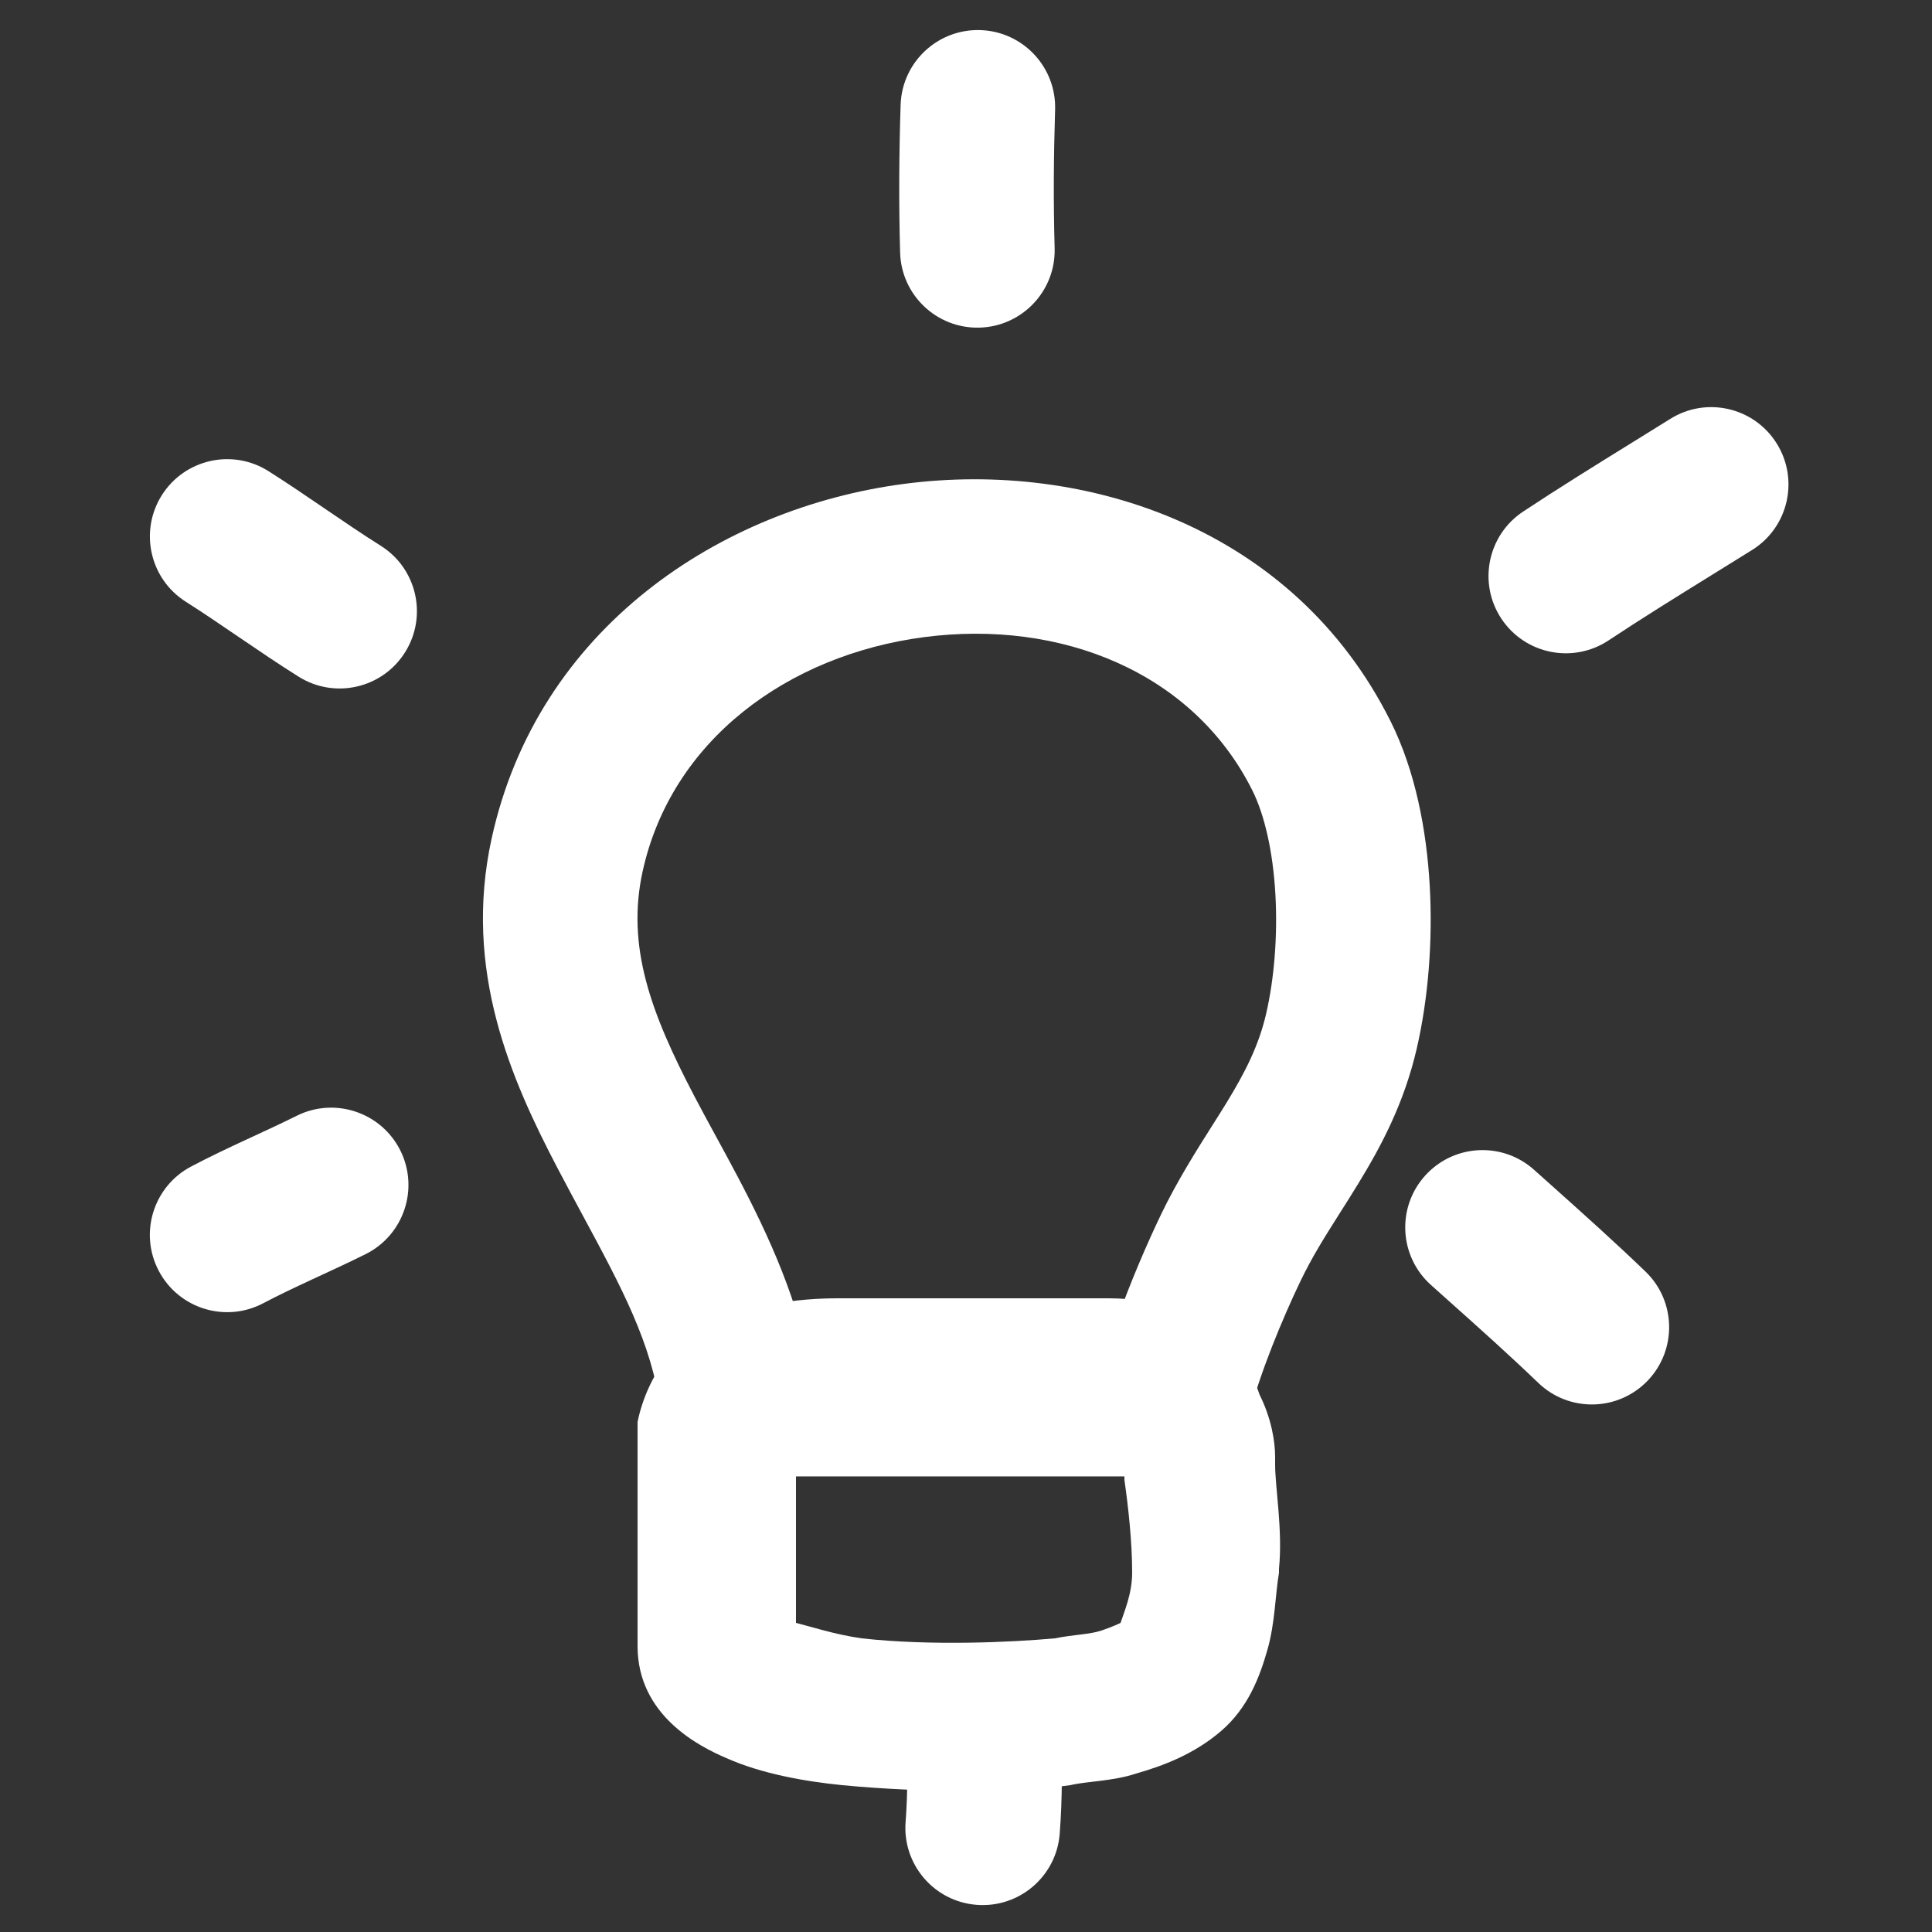
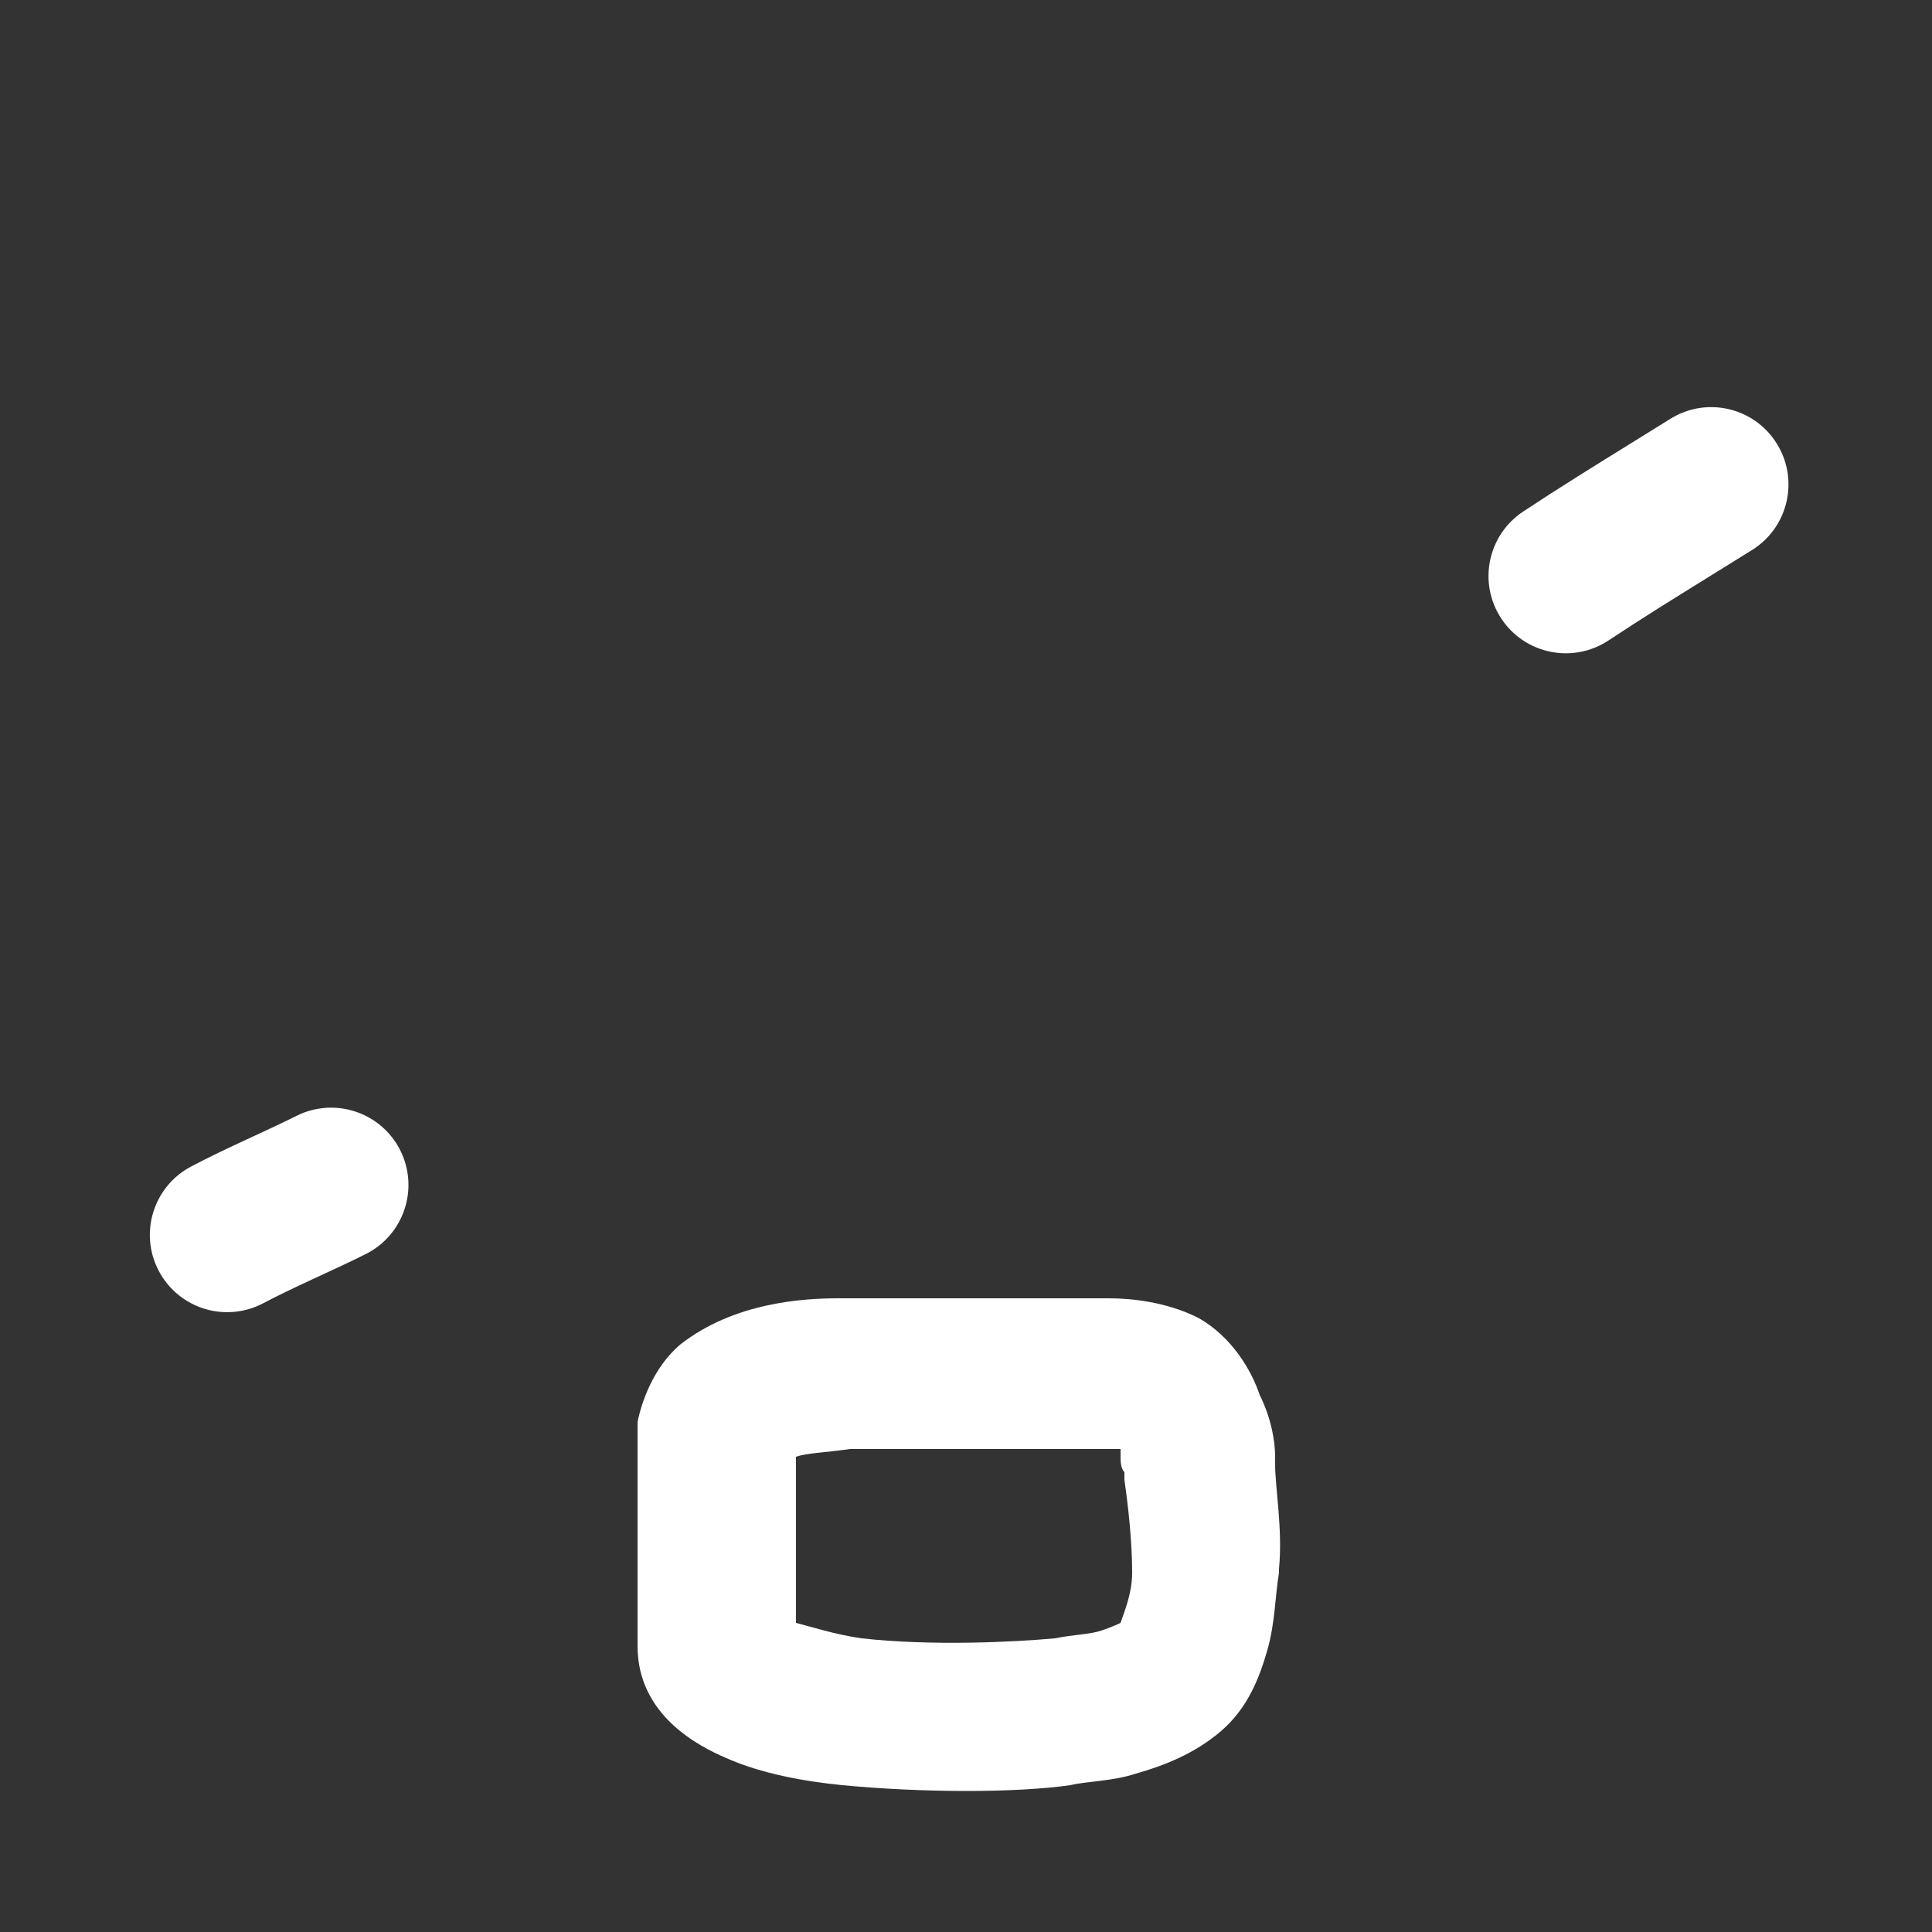
<svg xmlns="http://www.w3.org/2000/svg" width="50" height="50" viewBox="0 0 50 50" fill="none">
  <rect x="0" y="0" width="50" height="50" fill="#333333" stroke="none" />
-   <path fill-rule="evenodd" clip-rule="evenodd" d="M23.915 16.489C20.384 16.952 17.373 19.162 16.63 22.557C16.208 24.488 16.835 26.202 17.97 28.369C18.134 28.684 18.315 29.015 18.503 29.361C19.268 30.763 20.163 32.405 20.687 34.209H28.891C29.264 33.149 29.711 32.132 30.043 31.44C30.459 30.572 30.968 29.768 31.386 29.108C31.516 28.903 31.637 28.712 31.744 28.537C32.23 27.741 32.578 27.057 32.769 26.23C32.972 25.349 33.069 24.24 33.007 23.144C32.944 22.03 32.725 21.085 32.411 20.456M23.915 16.489C27.447 16.026 30.878 17.389 32.411 20.456L23.915 16.489ZM23.395 12.523C28.134 11.901 33.497 13.68 35.989 18.669C36.632 19.956 36.92 21.492 37.001 22.918C37.083 24.363 36.961 25.853 36.667 27.129C36.335 28.568 35.733 29.68 35.158 30.622C34.983 30.909 34.819 31.167 34.664 31.411C34.281 32.016 33.955 32.531 33.65 33.167C33.203 34.1 32.595 35.549 32.311 36.691C32.09 37.583 31.289 38.209 30.37 38.209H19.073C18.066 38.209 17.216 37.46 17.089 36.461C16.875 34.781 16.078 33.303 15.085 31.461C14.873 31.067 14.652 30.657 14.425 30.224C13.229 27.937 11.977 25.111 12.723 21.702C13.917 16.246 18.655 13.145 23.395 12.523Z" fill="white" />
  <path d="M33 37.9C33 37.8 33 37.8 33 37.7C33 37.3 32.9 36.7 32.6 36.1C32.4 35.5 31.9 34.6 31 34.1C30.2 33.7 29.3 33.6 28.7 33.6C28.4 33.6 28.1 33.6 27.8 33.6H27.6C27.4 33.6 27.3 33.6 27.2 33.6H26.3C24.8 33.6 23.3 33.6 21.7 33.6C20.8 33.6 19 33.7 17.6 34.8C16.9 35.4 16.6 36.3 16.5 36.8C16.5 37.2 16.5 37.8 16.5 37.9V38V39.4V40.8V42.6C16.5 44.4 18.1 45.2 18.8 45.5C19.7 45.9 20.8 46.1 21.8 46.2C23.9 46.4 26.3 46.4 27.7 46.2C28.1 46.1 28.8 46.1 29.4 45.9C30.1 45.7 30.9 45.4 31.6 44.8C32.3 44.2 32.6 43.4 32.8 42.7C33 42 33 41.3 33.1 40.7V40.6C33.2 39.6 33 38.5 33 37.9ZM29 42C29 42 28.8 42.1 28.5 42.2C28.2 42.3 27.8 42.3 27.3 42.4C26.2 42.5 24.1 42.6 22.3 42.4C21.6 42.3 21 42.1 20.6 42C20.6 41.5 20.6 41.1 20.6 40.7C20.6 39.9 20.6 39 20.6 38.1V37.7C20.9 37.6 21.3 37.6 22 37.5C23.5 37.5 24.9 37.5 26.4 37.5H26.5H27.7H28H28.1H28.7H29C29 37.6 29 37.6 29 37.7C29 37.8 29 38 29.1 38.1V38.3C29.2 39 29.3 39.9 29.3 40.7C29.3 41.234 29.1 41.7 29 42Z" fill="white" />
-   <path fill-rule="evenodd" clip-rule="evenodd" d="M25.419 42.782C26.523 42.755 27.439 43.629 27.466 44.733C27.486 45.579 27.499 46.512 27.425 47.461C27.338 48.562 26.375 49.384 25.274 49.297C24.172 49.211 23.35 48.248 23.437 47.147C23.494 46.418 23.487 45.663 23.467 44.829C23.441 43.725 24.314 42.808 25.419 42.782Z" fill="white" />
  <path fill-rule="evenodd" clip-rule="evenodd" d="M10.36 29.773C10.853 30.761 10.452 31.962 9.464 32.456C9.052 32.661 8.633 32.855 8.246 33.034C8.184 33.063 8.123 33.092 8.062 33.119C7.613 33.328 7.203 33.521 6.812 33.728C5.835 34.243 4.625 33.869 4.11 32.892C3.594 31.916 3.968 30.706 4.945 30.19C5.435 29.931 5.926 29.701 6.379 29.491C6.445 29.46 6.509 29.43 6.573 29.401C6.963 29.22 7.322 29.054 7.677 28.877C8.665 28.384 9.866 28.785 10.36 29.773Z" fill="white" />
-   <path fill-rule="evenodd" clip-rule="evenodd" d="M4.191 12.811C4.783 11.879 6.019 11.603 6.951 12.195C7.454 12.514 7.943 12.847 8.4 13.159C8.42 13.173 8.44 13.186 8.46 13.2C8.944 13.53 9.397 13.837 9.853 14.124C10.789 14.711 11.071 15.946 10.483 16.881C9.896 17.817 8.661 18.099 7.726 17.511C7.197 17.179 6.686 16.831 6.207 16.505C6.194 16.496 6.18 16.487 6.167 16.478C5.694 16.156 5.254 15.855 4.807 15.572C3.875 14.98 3.599 13.744 4.191 12.811Z" fill="white" />
-   <path fill-rule="evenodd" clip-rule="evenodd" d="M25.371 0.779C26.475 0.814 27.341 1.738 27.306 2.842C27.268 4.044 27.26 5.232 27.294 6.424C27.325 7.528 26.454 8.448 25.35 8.479C24.246 8.51 23.326 7.64 23.295 6.536C23.259 5.253 23.267 3.985 23.308 2.714C23.343 1.61 24.267 0.744 25.371 0.779Z" fill="white" />
  <path fill-rule="evenodd" clip-rule="evenodd" d="M45.981 11.477C46.567 12.414 46.282 13.648 45.345 14.233C44.993 14.453 44.647 14.667 44.304 14.879C43.39 15.445 42.504 15.994 41.627 16.575C40.706 17.184 39.465 16.932 38.855 16.011C38.245 15.09 38.498 13.849 39.419 13.239C40.351 12.622 41.314 12.026 42.245 11.45C42.577 11.244 42.905 11.041 43.226 10.841C44.162 10.255 45.396 10.54 45.981 11.477Z" fill="white" />
-   <path fill-rule="evenodd" clip-rule="evenodd" d="M36.878 30.43C37.615 29.607 38.879 29.538 39.702 30.275C39.845 30.403 39.989 30.532 40.135 30.662C40.94 31.382 41.776 32.129 42.584 32.907C43.38 33.672 43.404 34.938 42.639 35.734C41.873 36.53 40.607 36.555 39.811 35.789C39.06 35.067 38.286 34.375 37.48 33.655C37.332 33.522 37.183 33.389 37.032 33.254C36.21 32.517 36.141 31.252 36.878 30.43Z" fill="white" />
</svg>